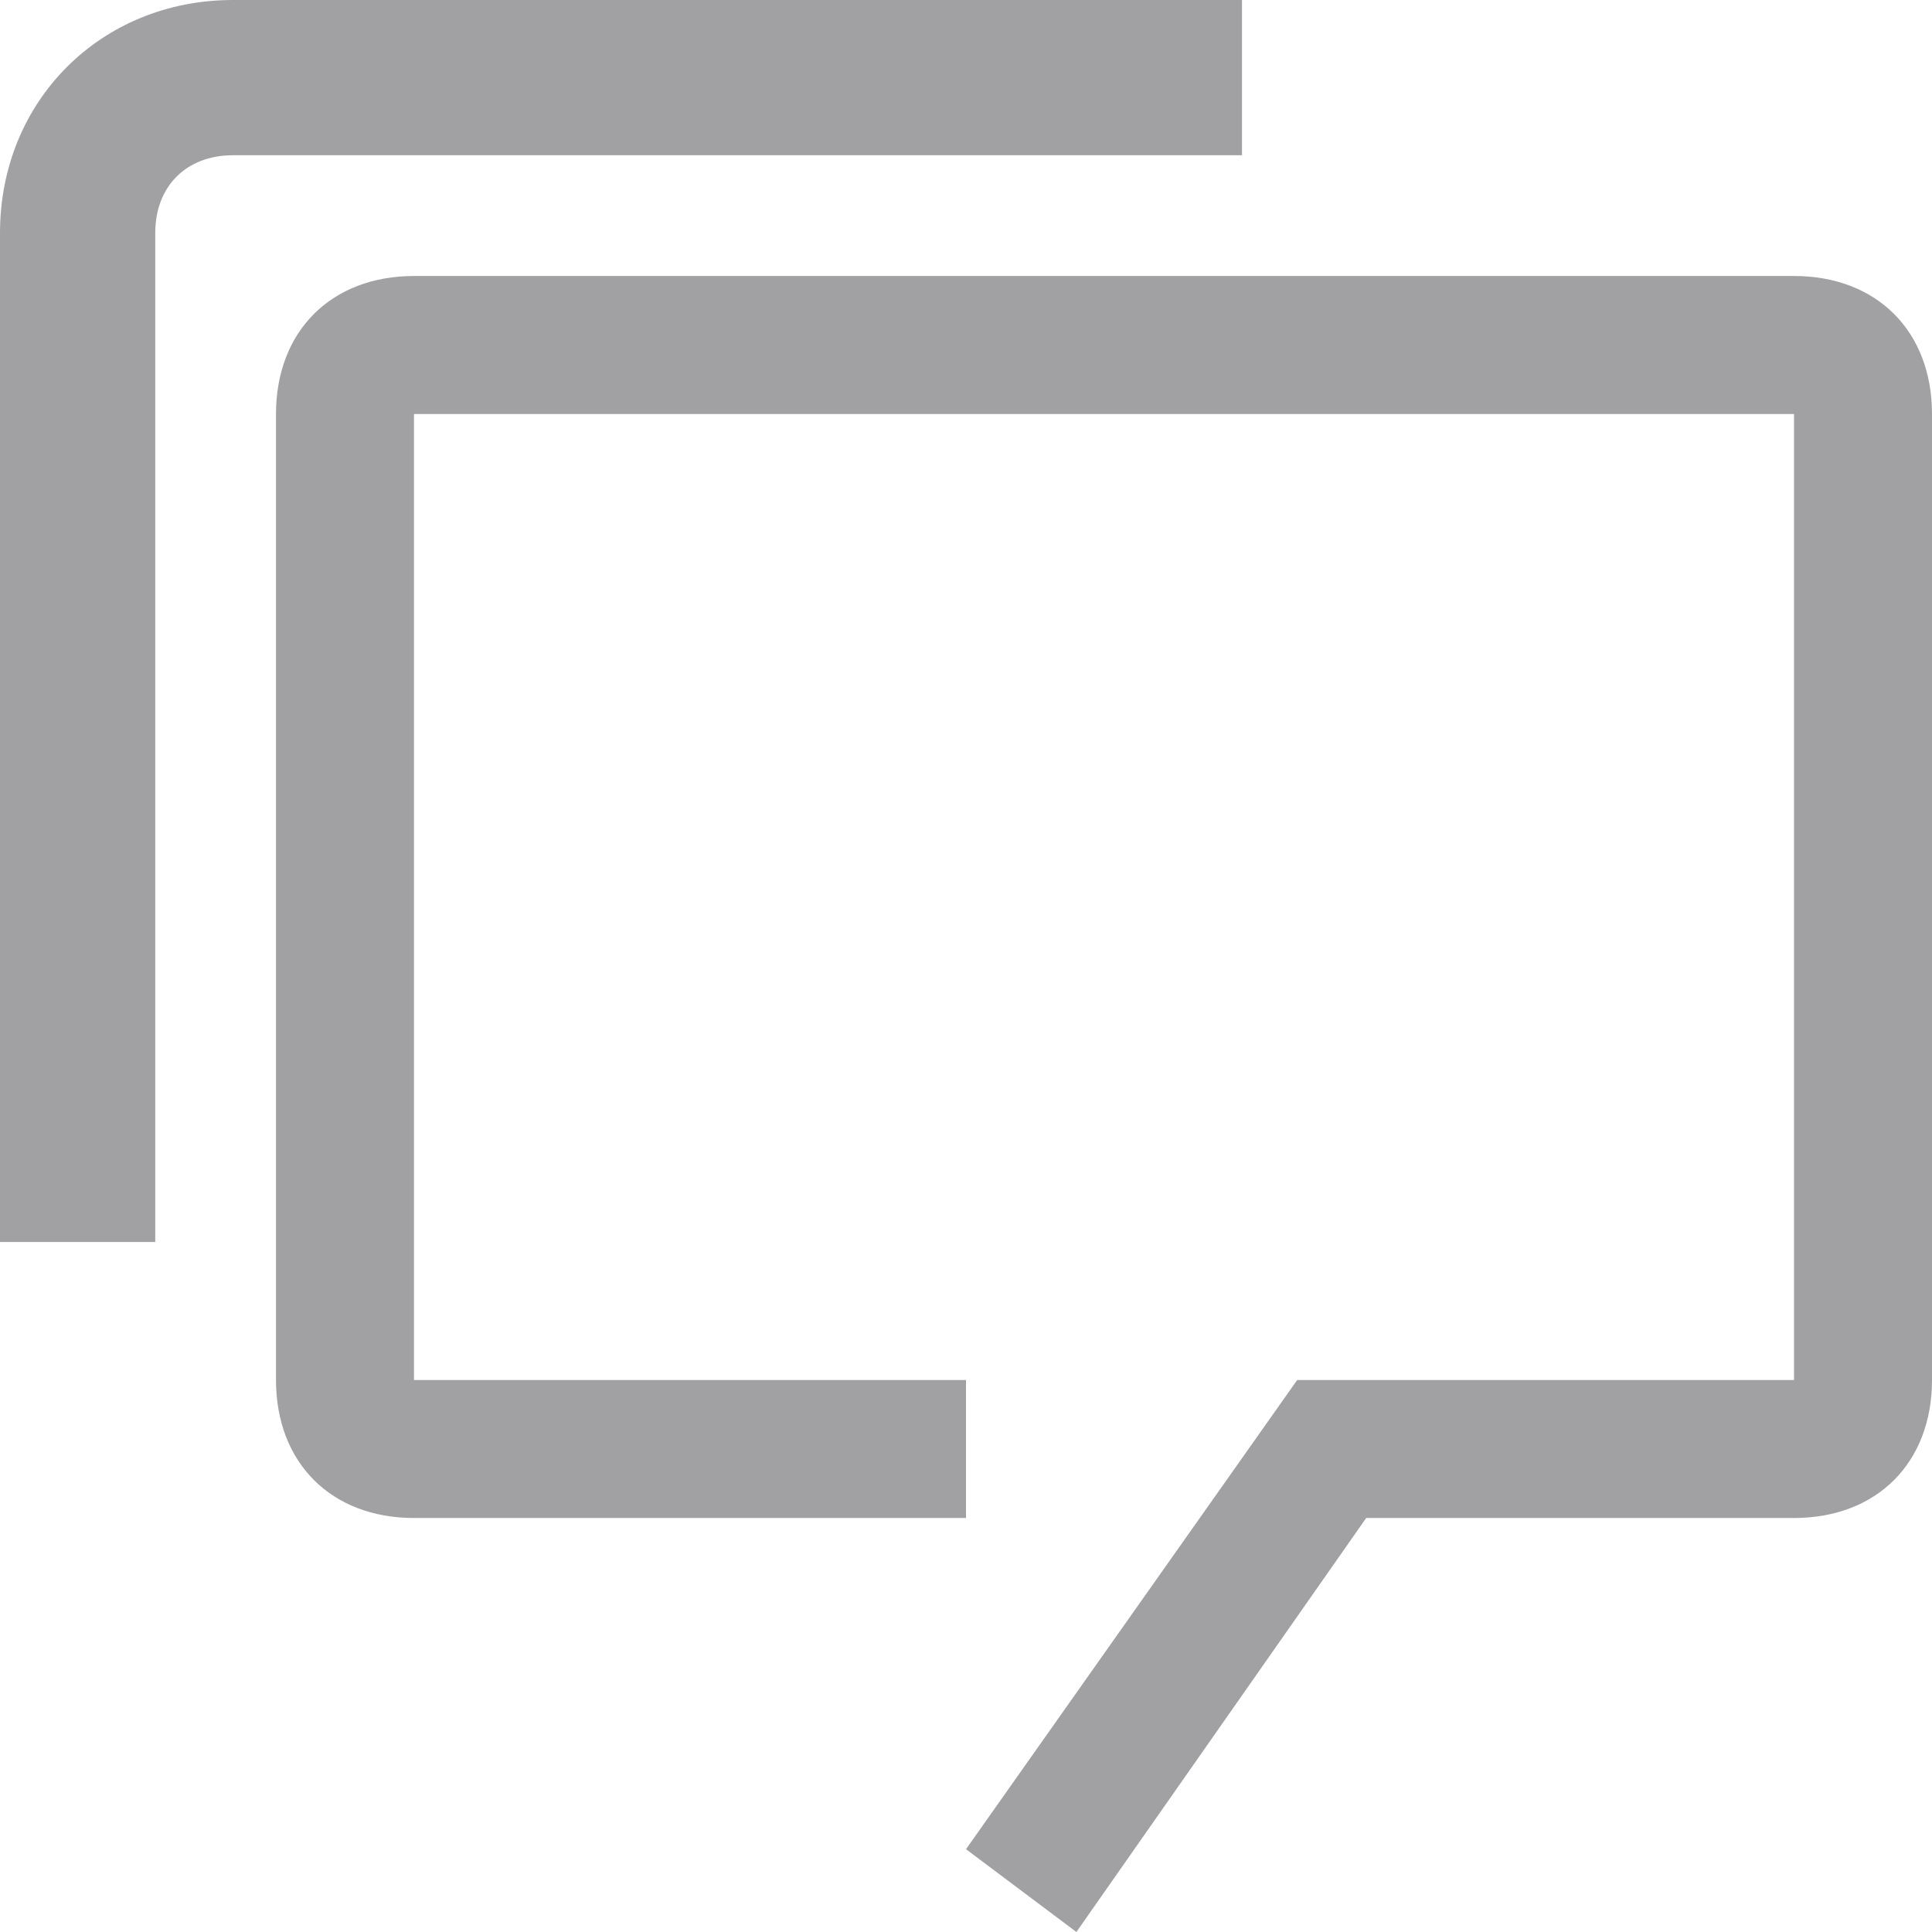
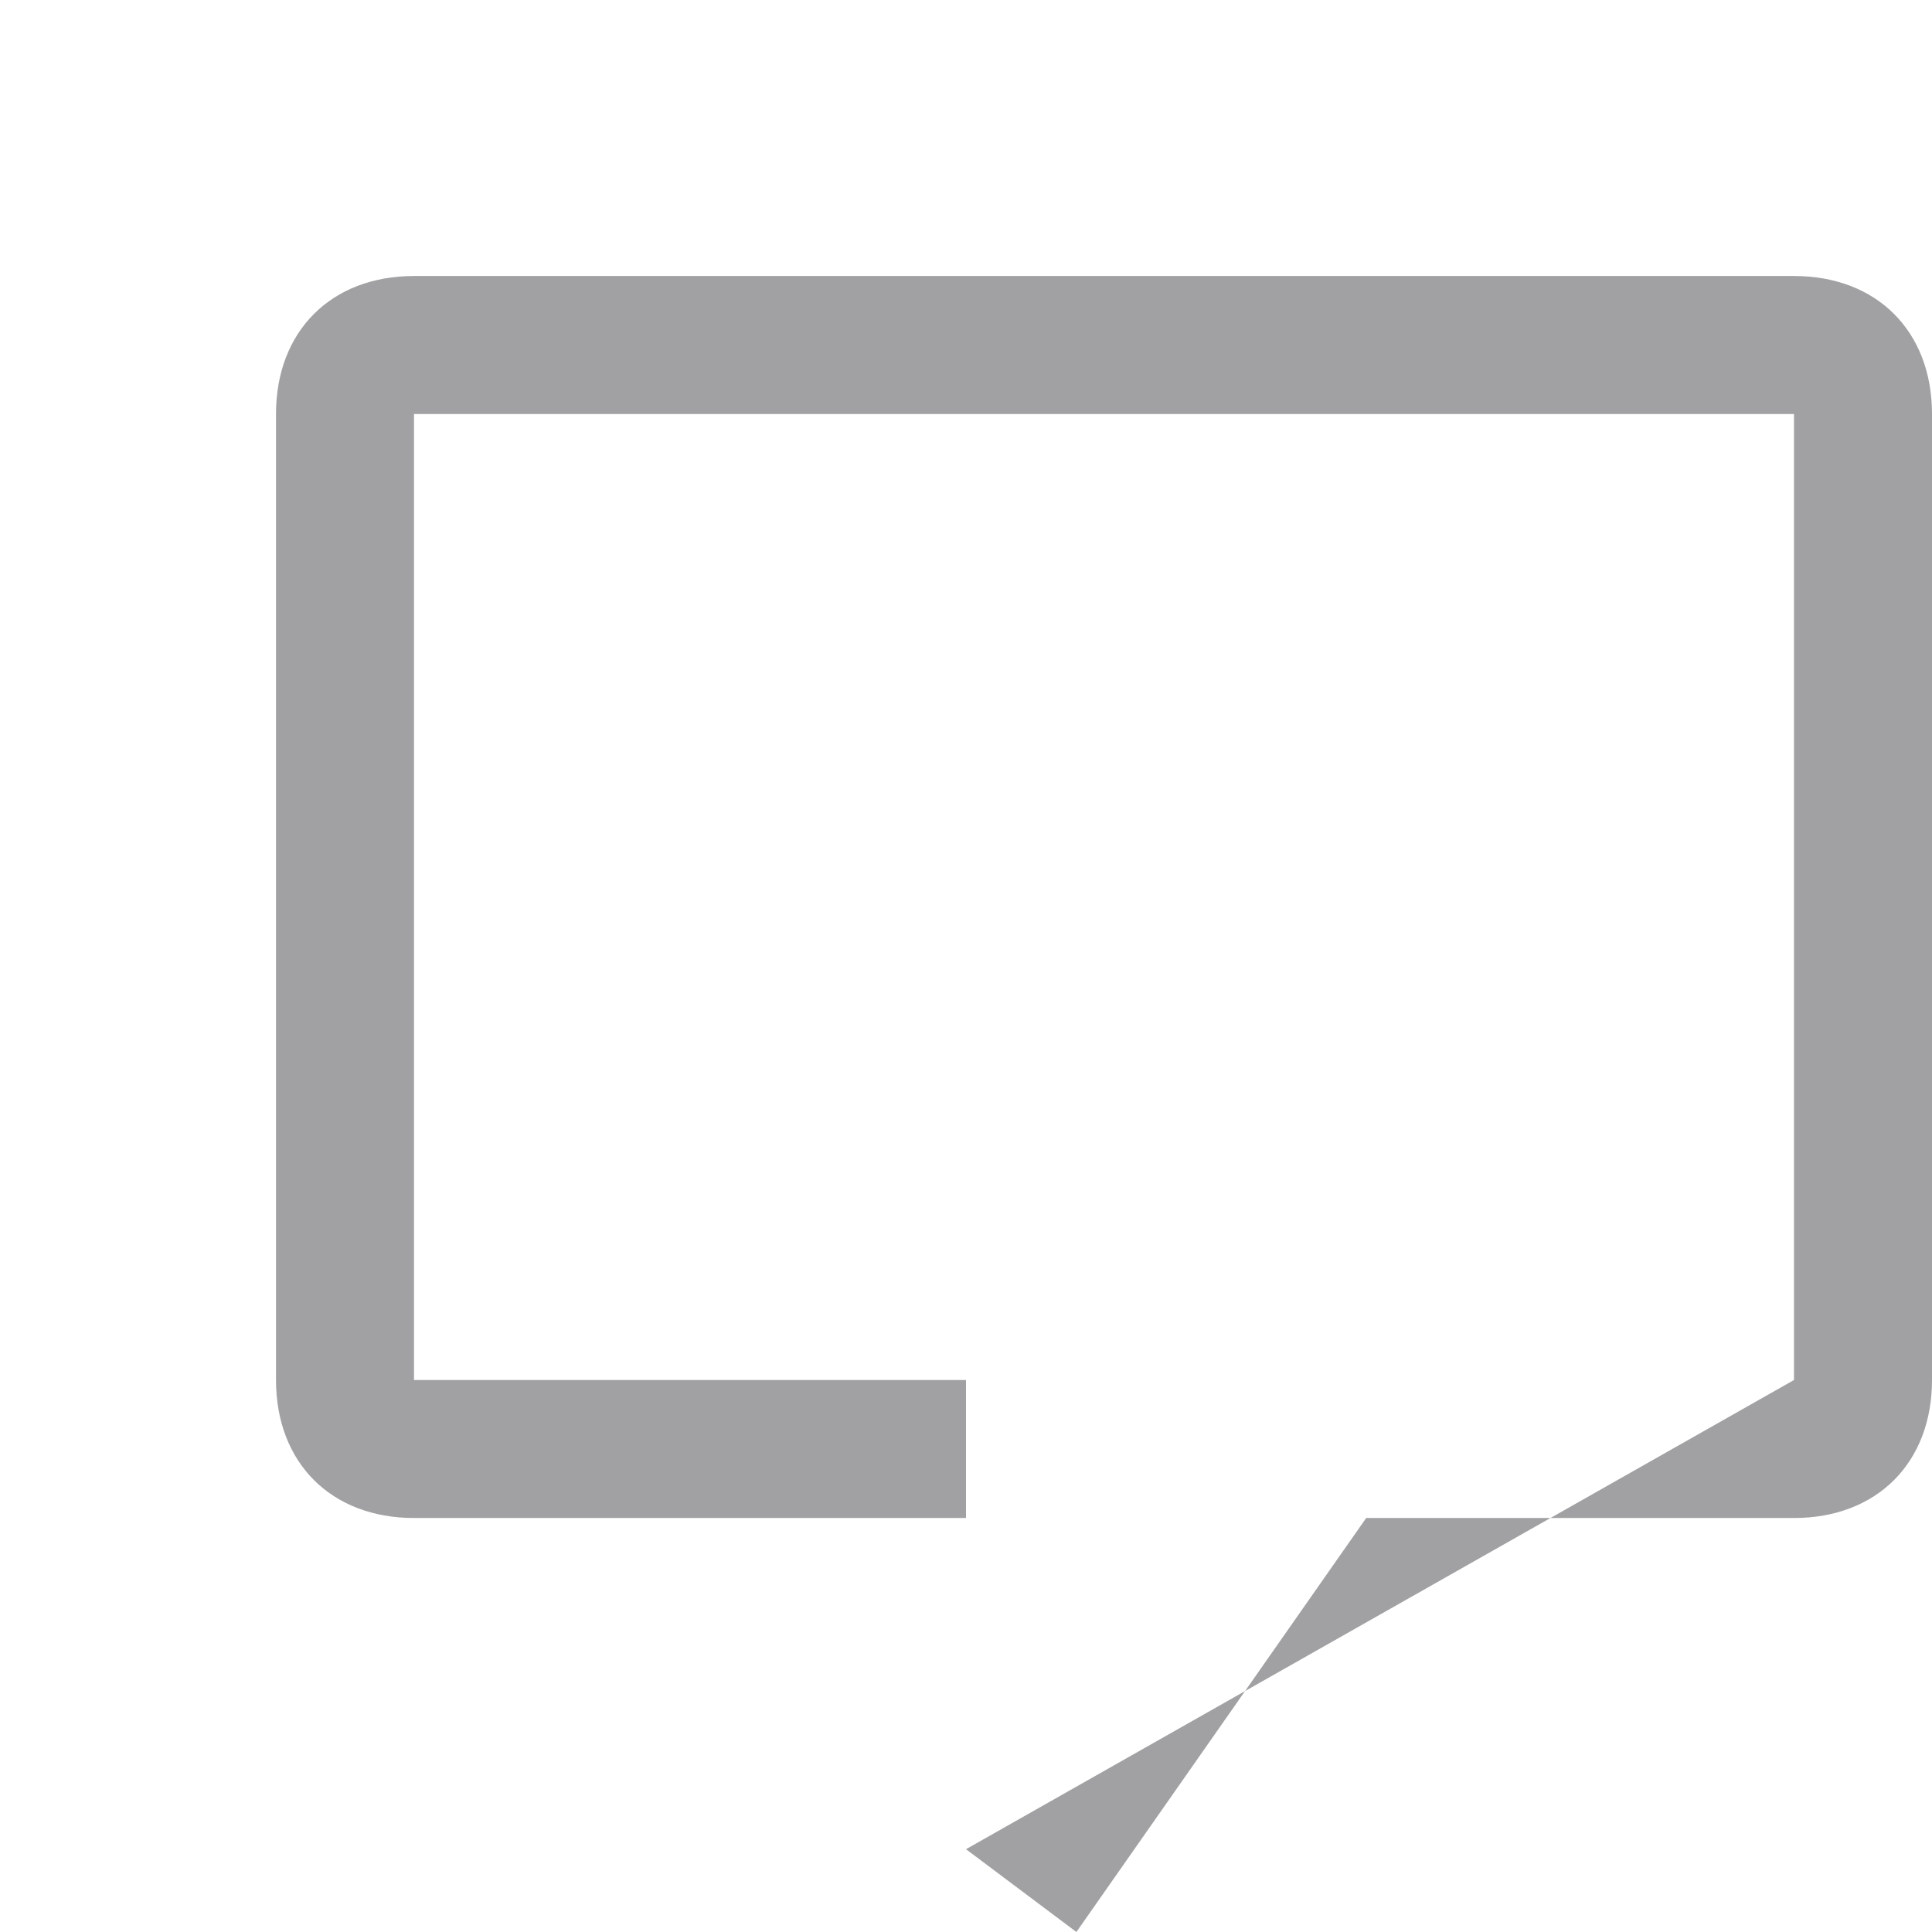
<svg xmlns="http://www.w3.org/2000/svg" width="14" height="14" viewBox="0 0 14 14" fill="none">
-   <path d="M13 2H3C2.4 2 2 2.4 2 3V10C2 10.6 2.4 11 3 11H7V10H3V3H13V10H9.4L7 13.4L7.8 14L9.9 11H13C13.6 11 14 10.6 14 10V3C14 2.4 13.6 2 13 2Z" fill="#A1A1A4" />
-   <path d="M1.125 9H0V1.688C0 0.731 0.731 0 1.688 0H9V1.125H1.688C1.35 1.125 1.125 1.35 1.125 1.688V9Z" fill="#A1A1A4" />
+   <path d="M13 2H3C2.4 2 2 2.4 2 3V10C2 10.6 2.4 11 3 11H7V10H3V3H13V10L7 13.4L7.8 14L9.9 11H13C13.6 11 14 10.6 14 10V3C14 2.4 13.6 2 13 2Z" fill="#A1A1A4" />
</svg>